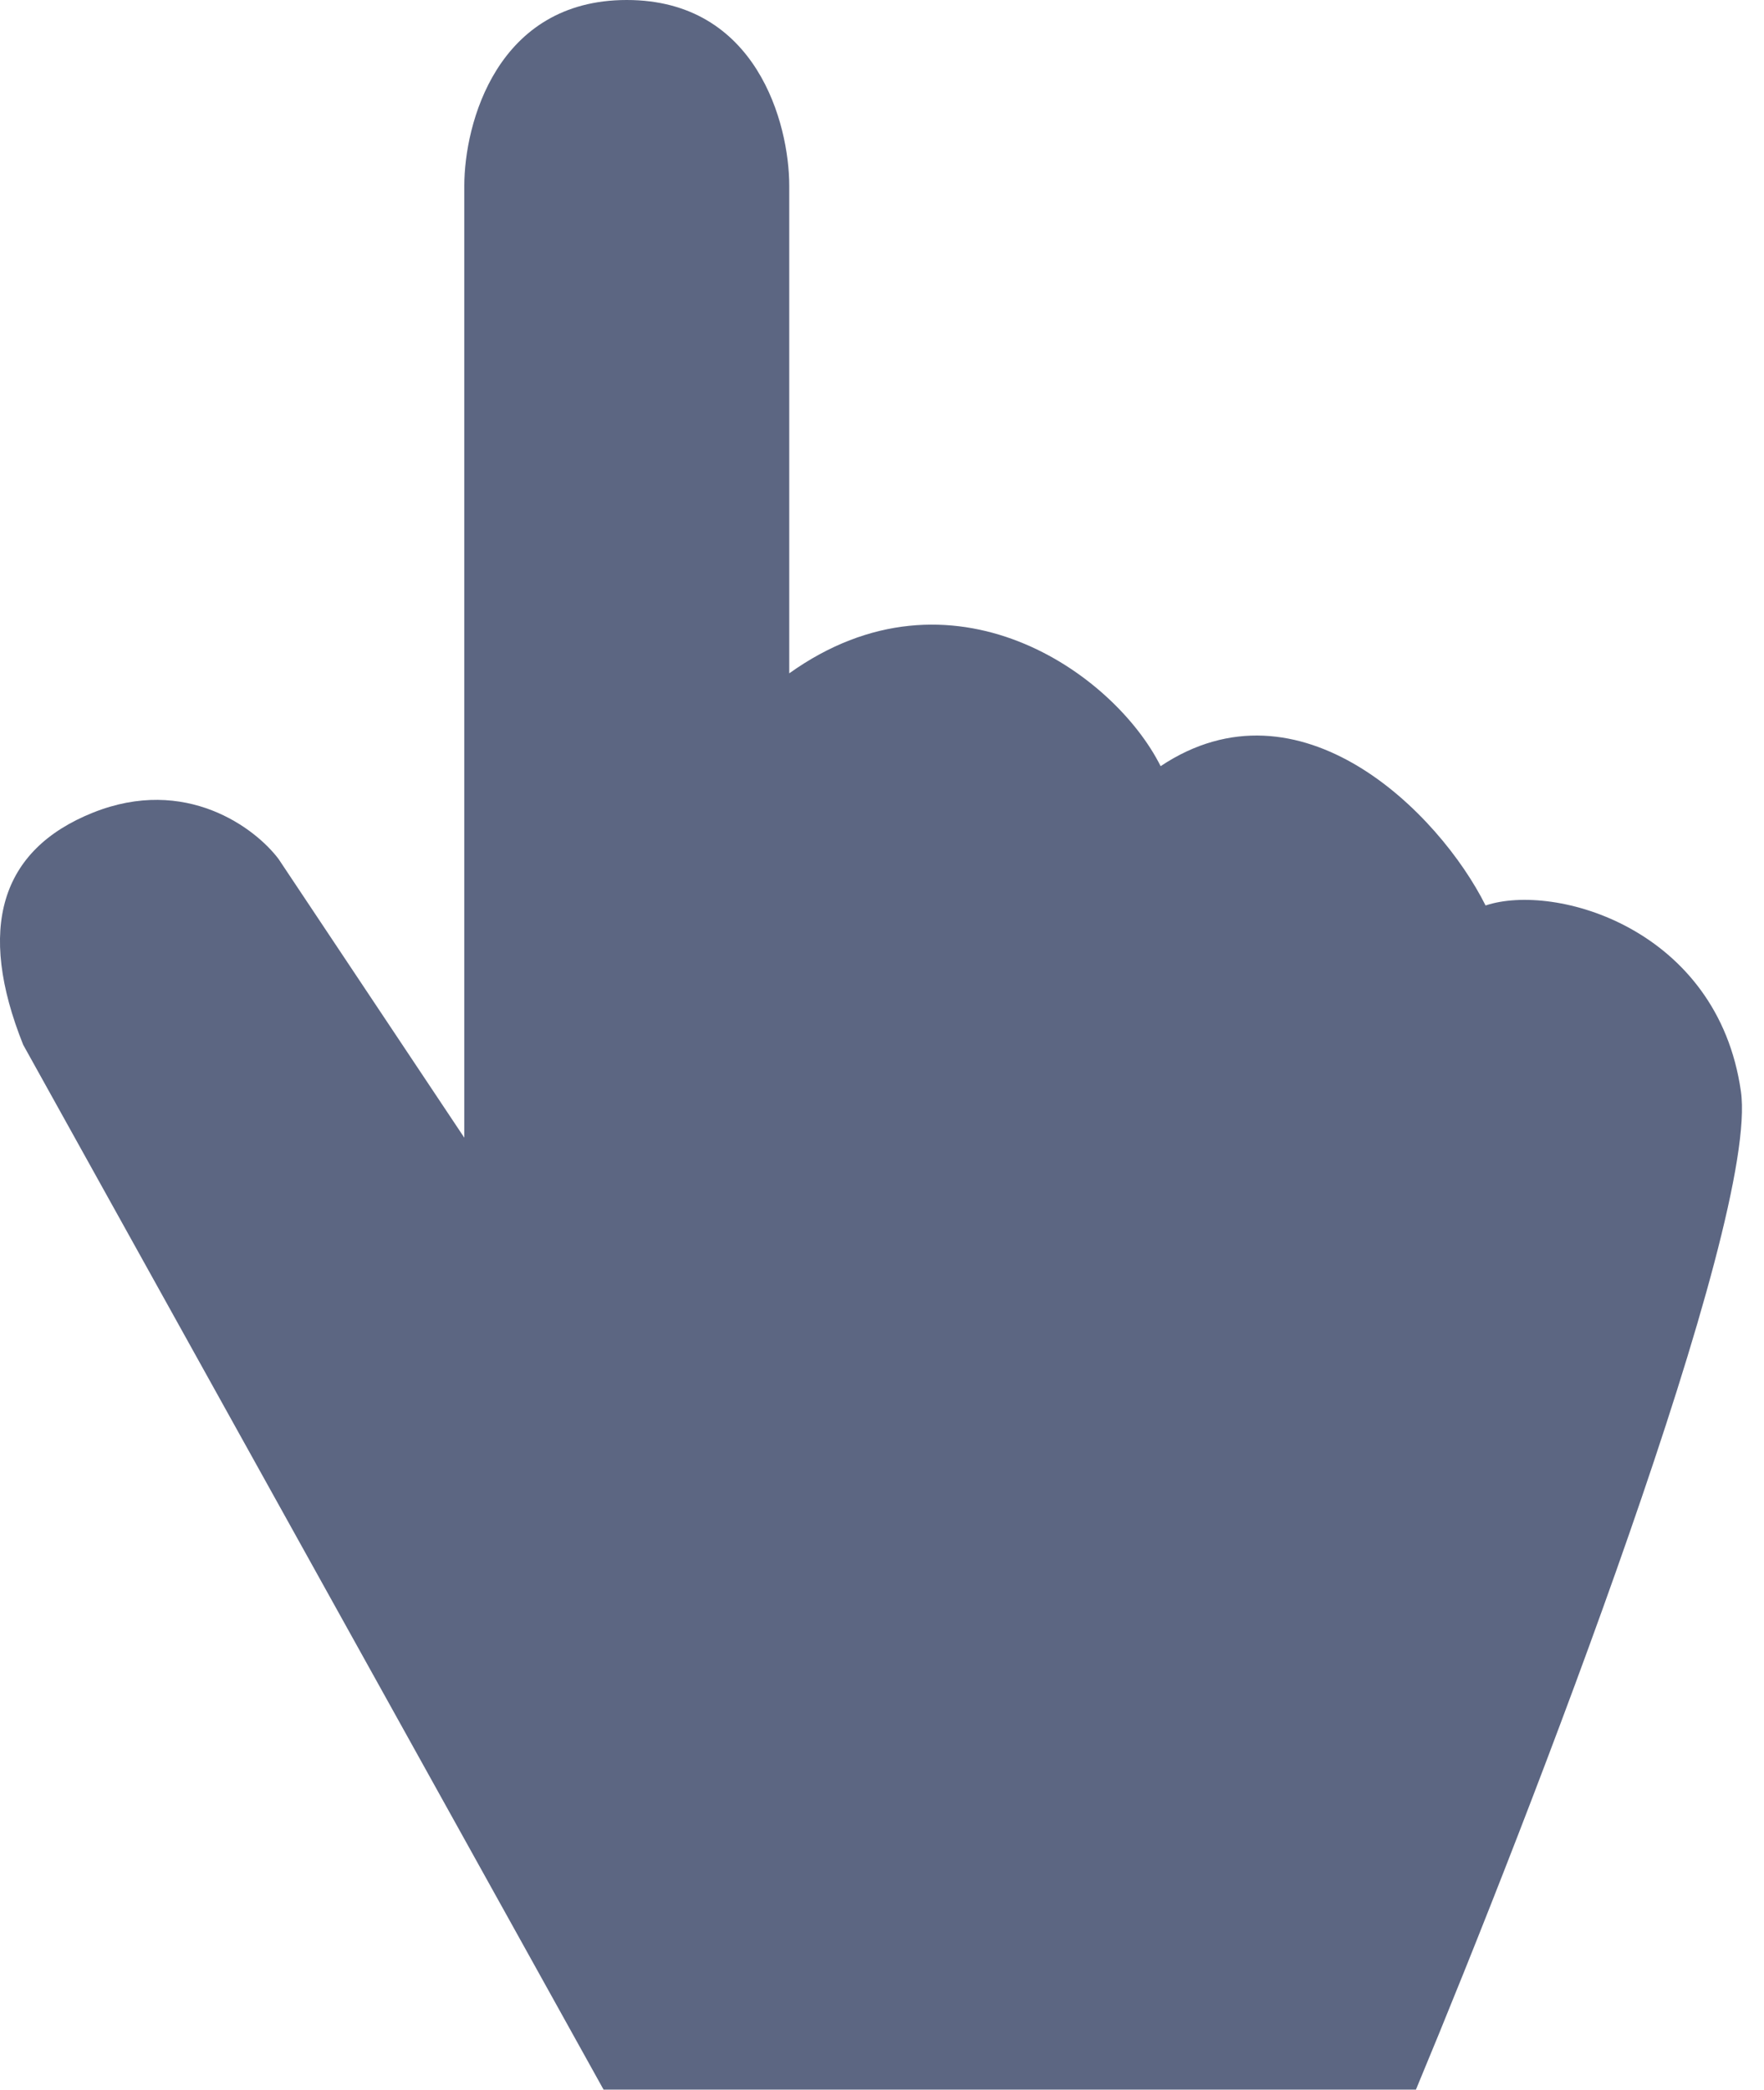
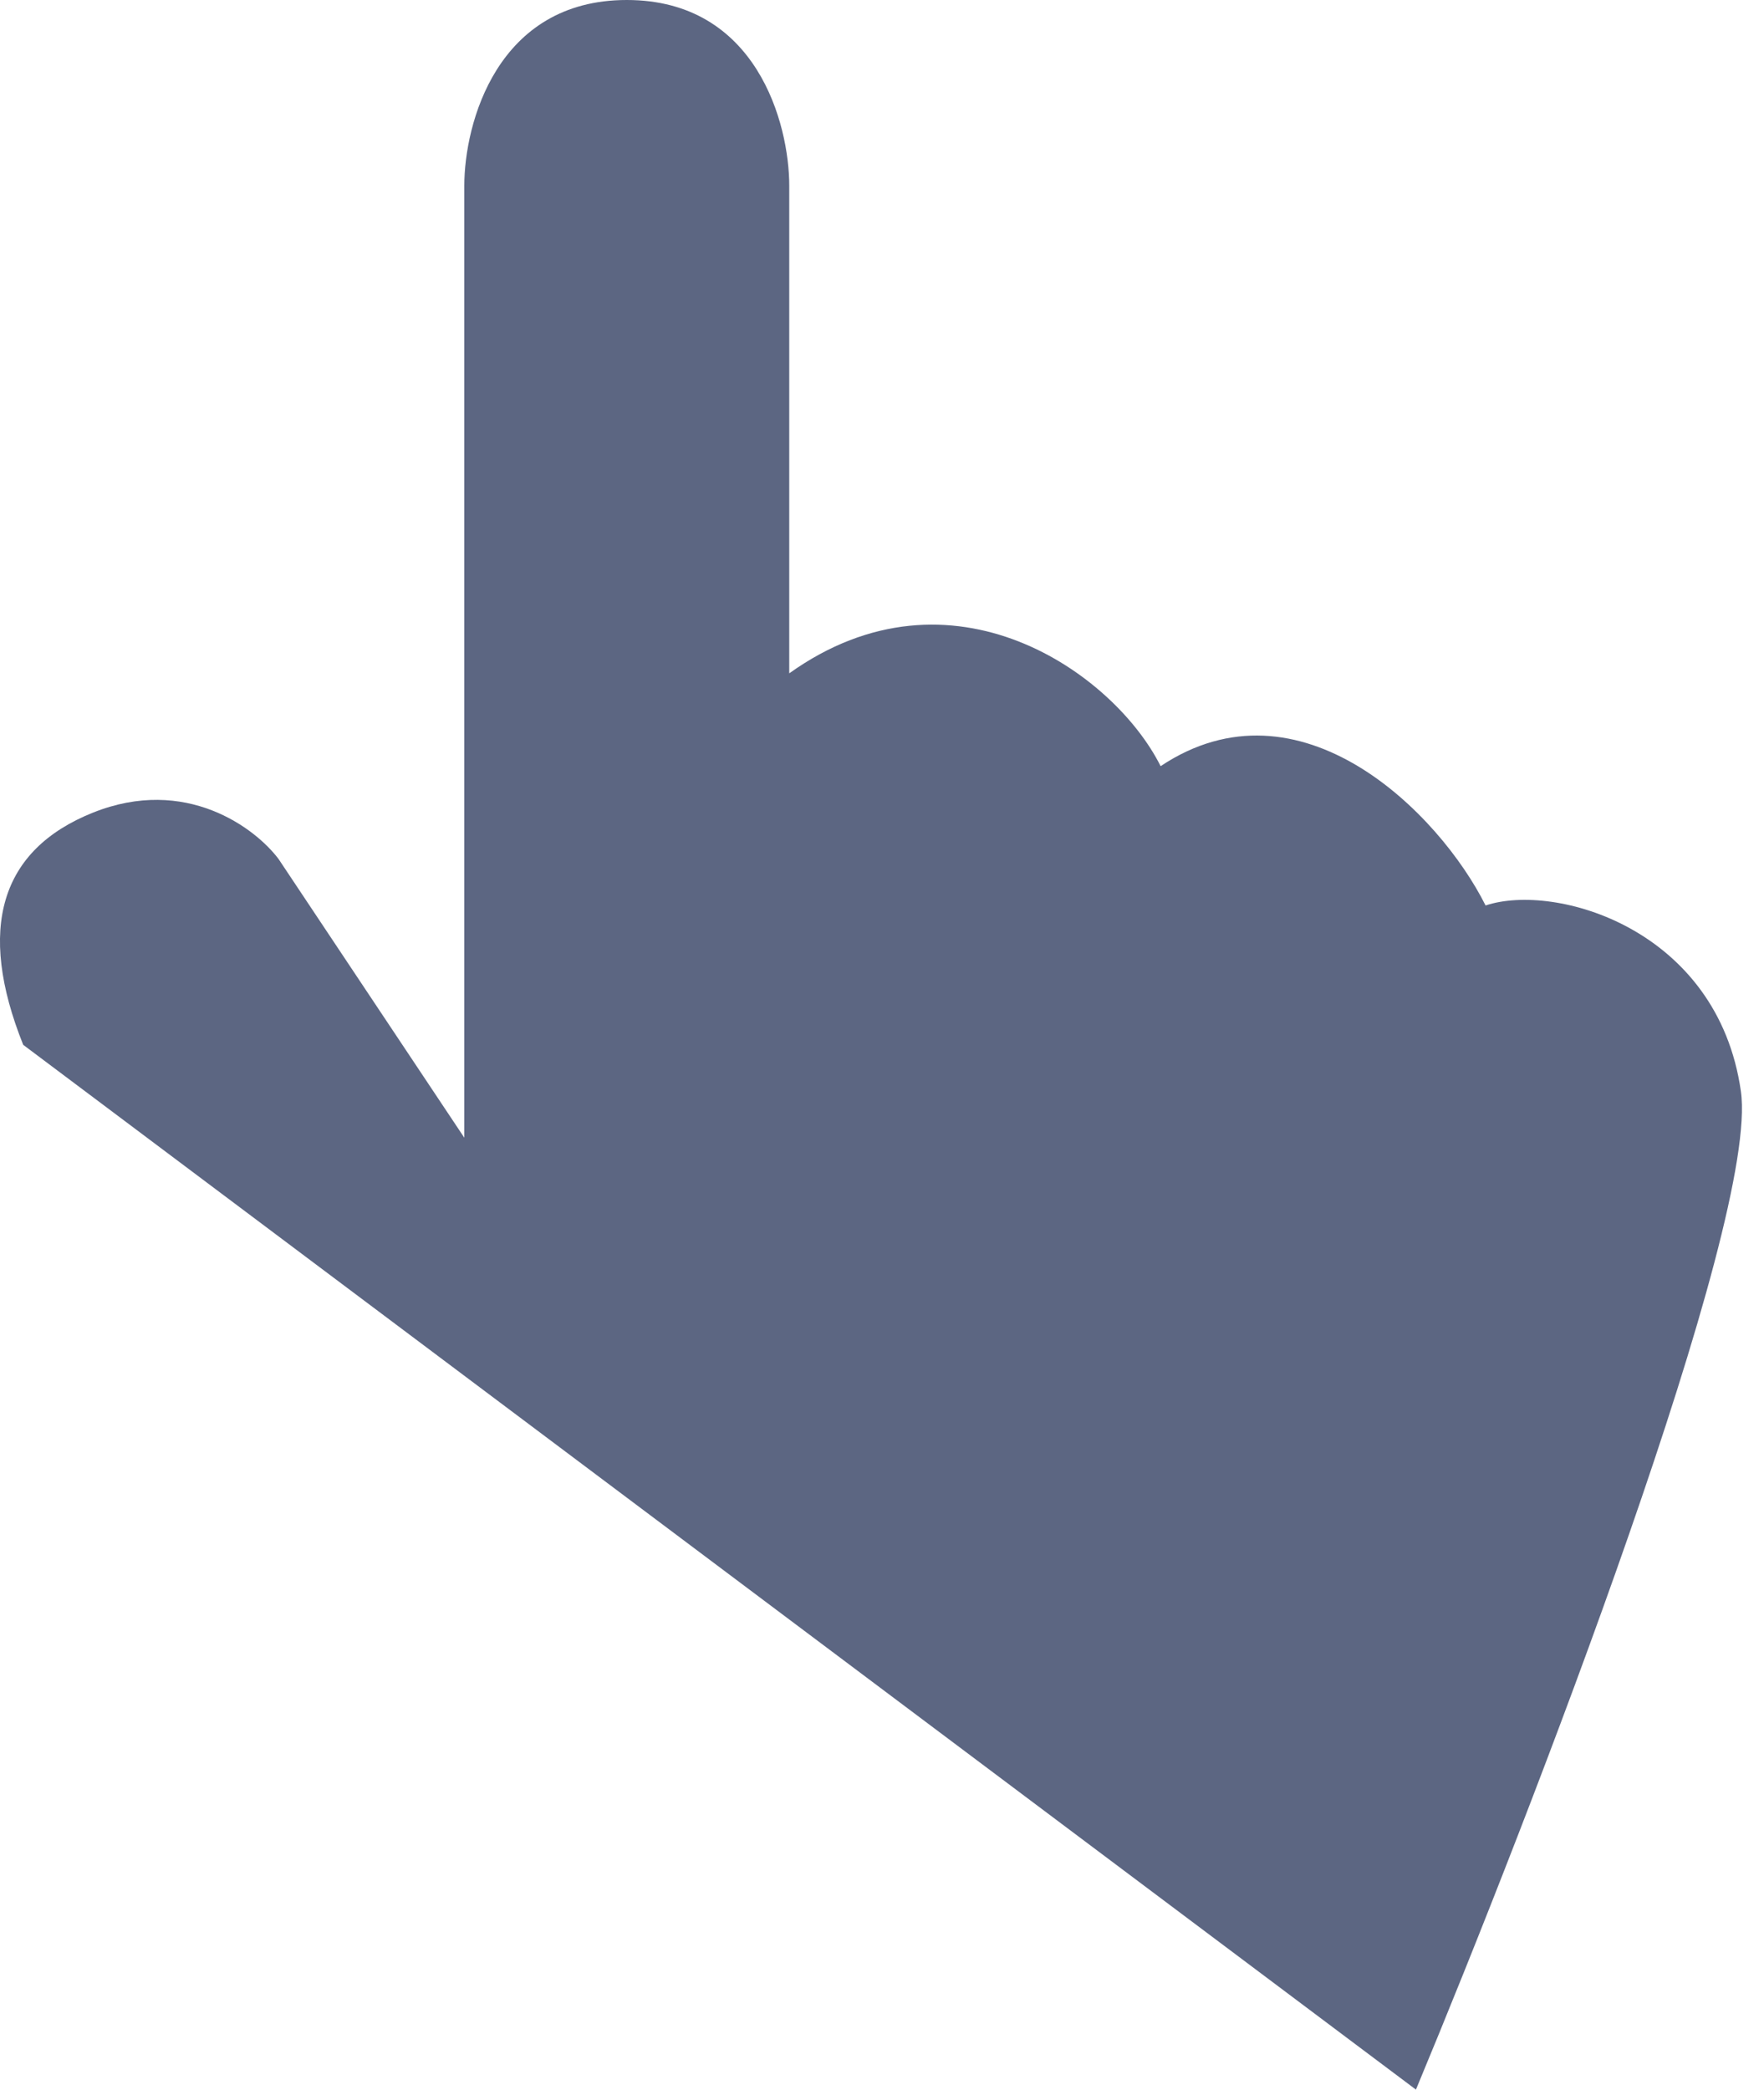
<svg xmlns="http://www.w3.org/2000/svg" width="38" height="45" viewBox="0 0 38 45" fill="none">
-   <path d="M30.502 44.999H13.002L0.5 22.5C-0.502 20 0.002 18.3 2.002 17.5C4.002 16.7 5.502 17.833 6.002 18.5L10.002 24.5V4C10.002 2.667 10.702 0 13.502 0C16.302 0 17.002 2.667 17.002 4V14.5C20.502 12 24.002 14.499 25.002 16.499C28.002 14.499 31.002 17.499 32.002 19.499C33.502 18.999 37.002 19.999 37.502 23.499C37.902 26.299 33.002 38.999 30.502 44.999Z" fill="#5C6682" />
+   <path d="M30.502 44.999L0.5 22.5C-0.502 20 0.002 18.3 2.002 17.5C4.002 16.7 5.502 17.833 6.002 18.5L10.002 24.5V4C10.002 2.667 10.702 0 13.502 0C16.302 0 17.002 2.667 17.002 4V14.5C20.502 12 24.002 14.499 25.002 16.499C28.002 14.499 31.002 17.499 32.002 19.499C33.502 18.999 37.002 19.999 37.502 23.499C37.902 26.299 33.002 38.999 30.502 44.999Z" fill="#5C6682" />
</svg>